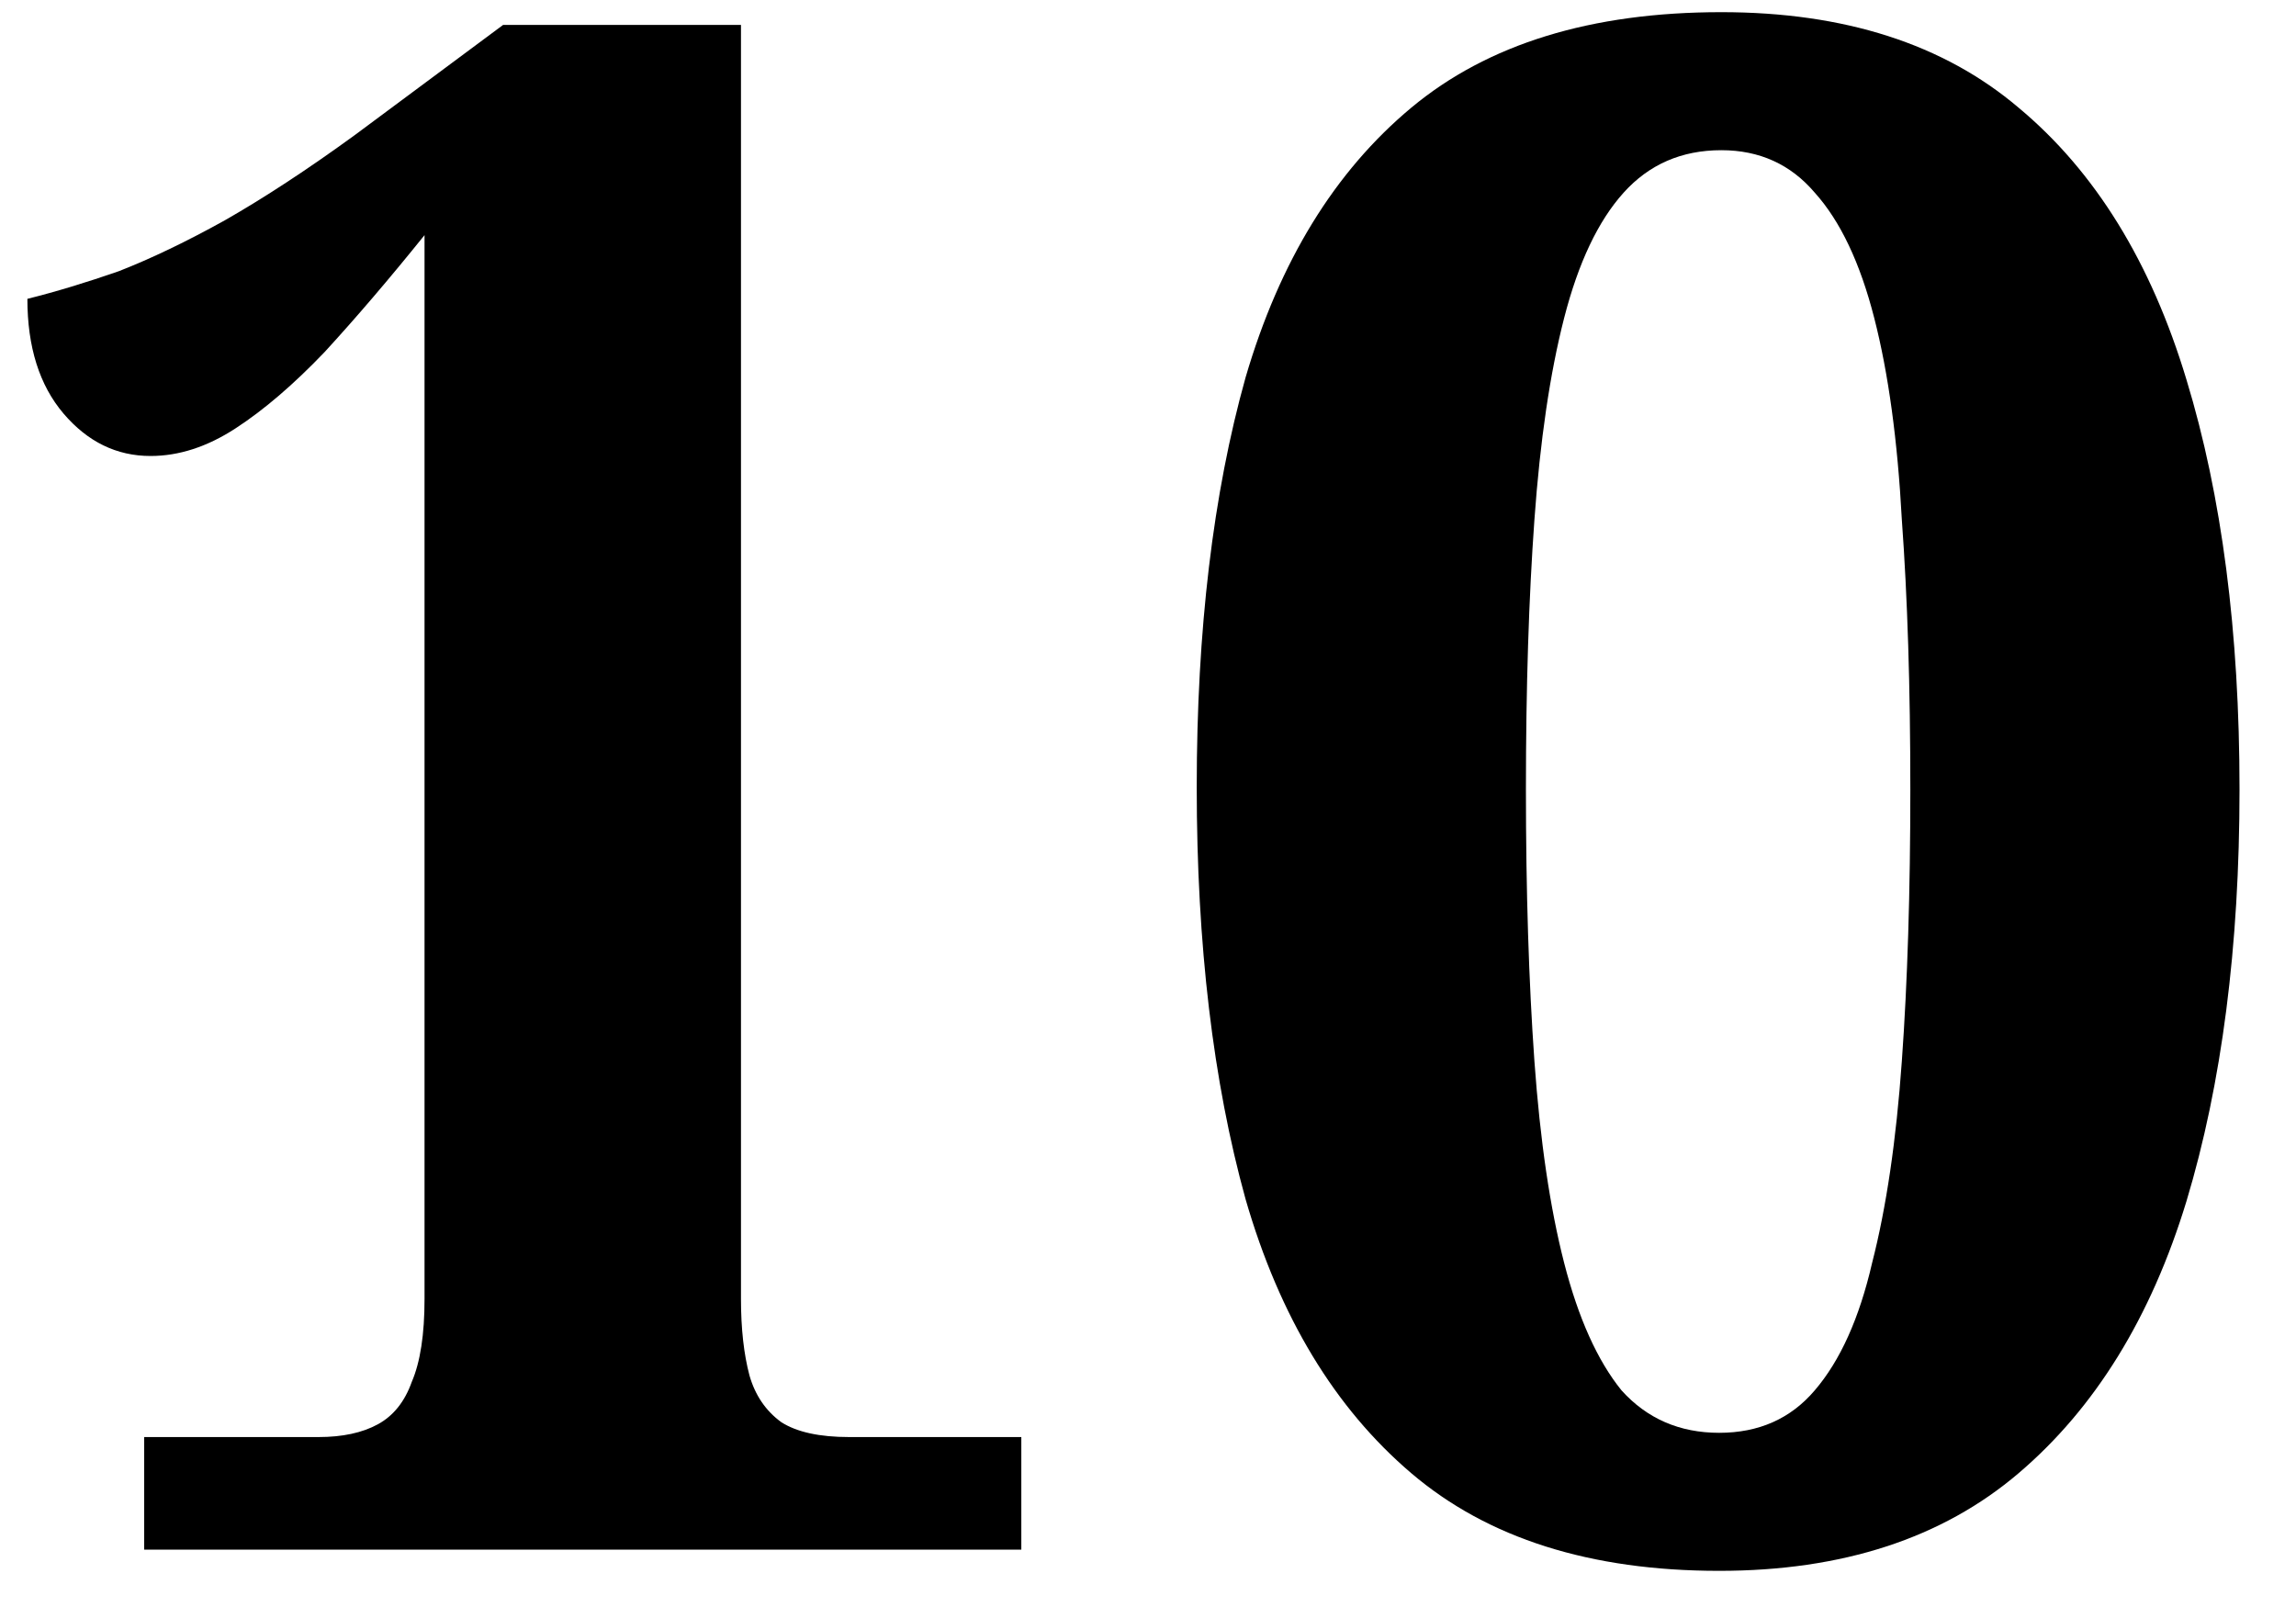
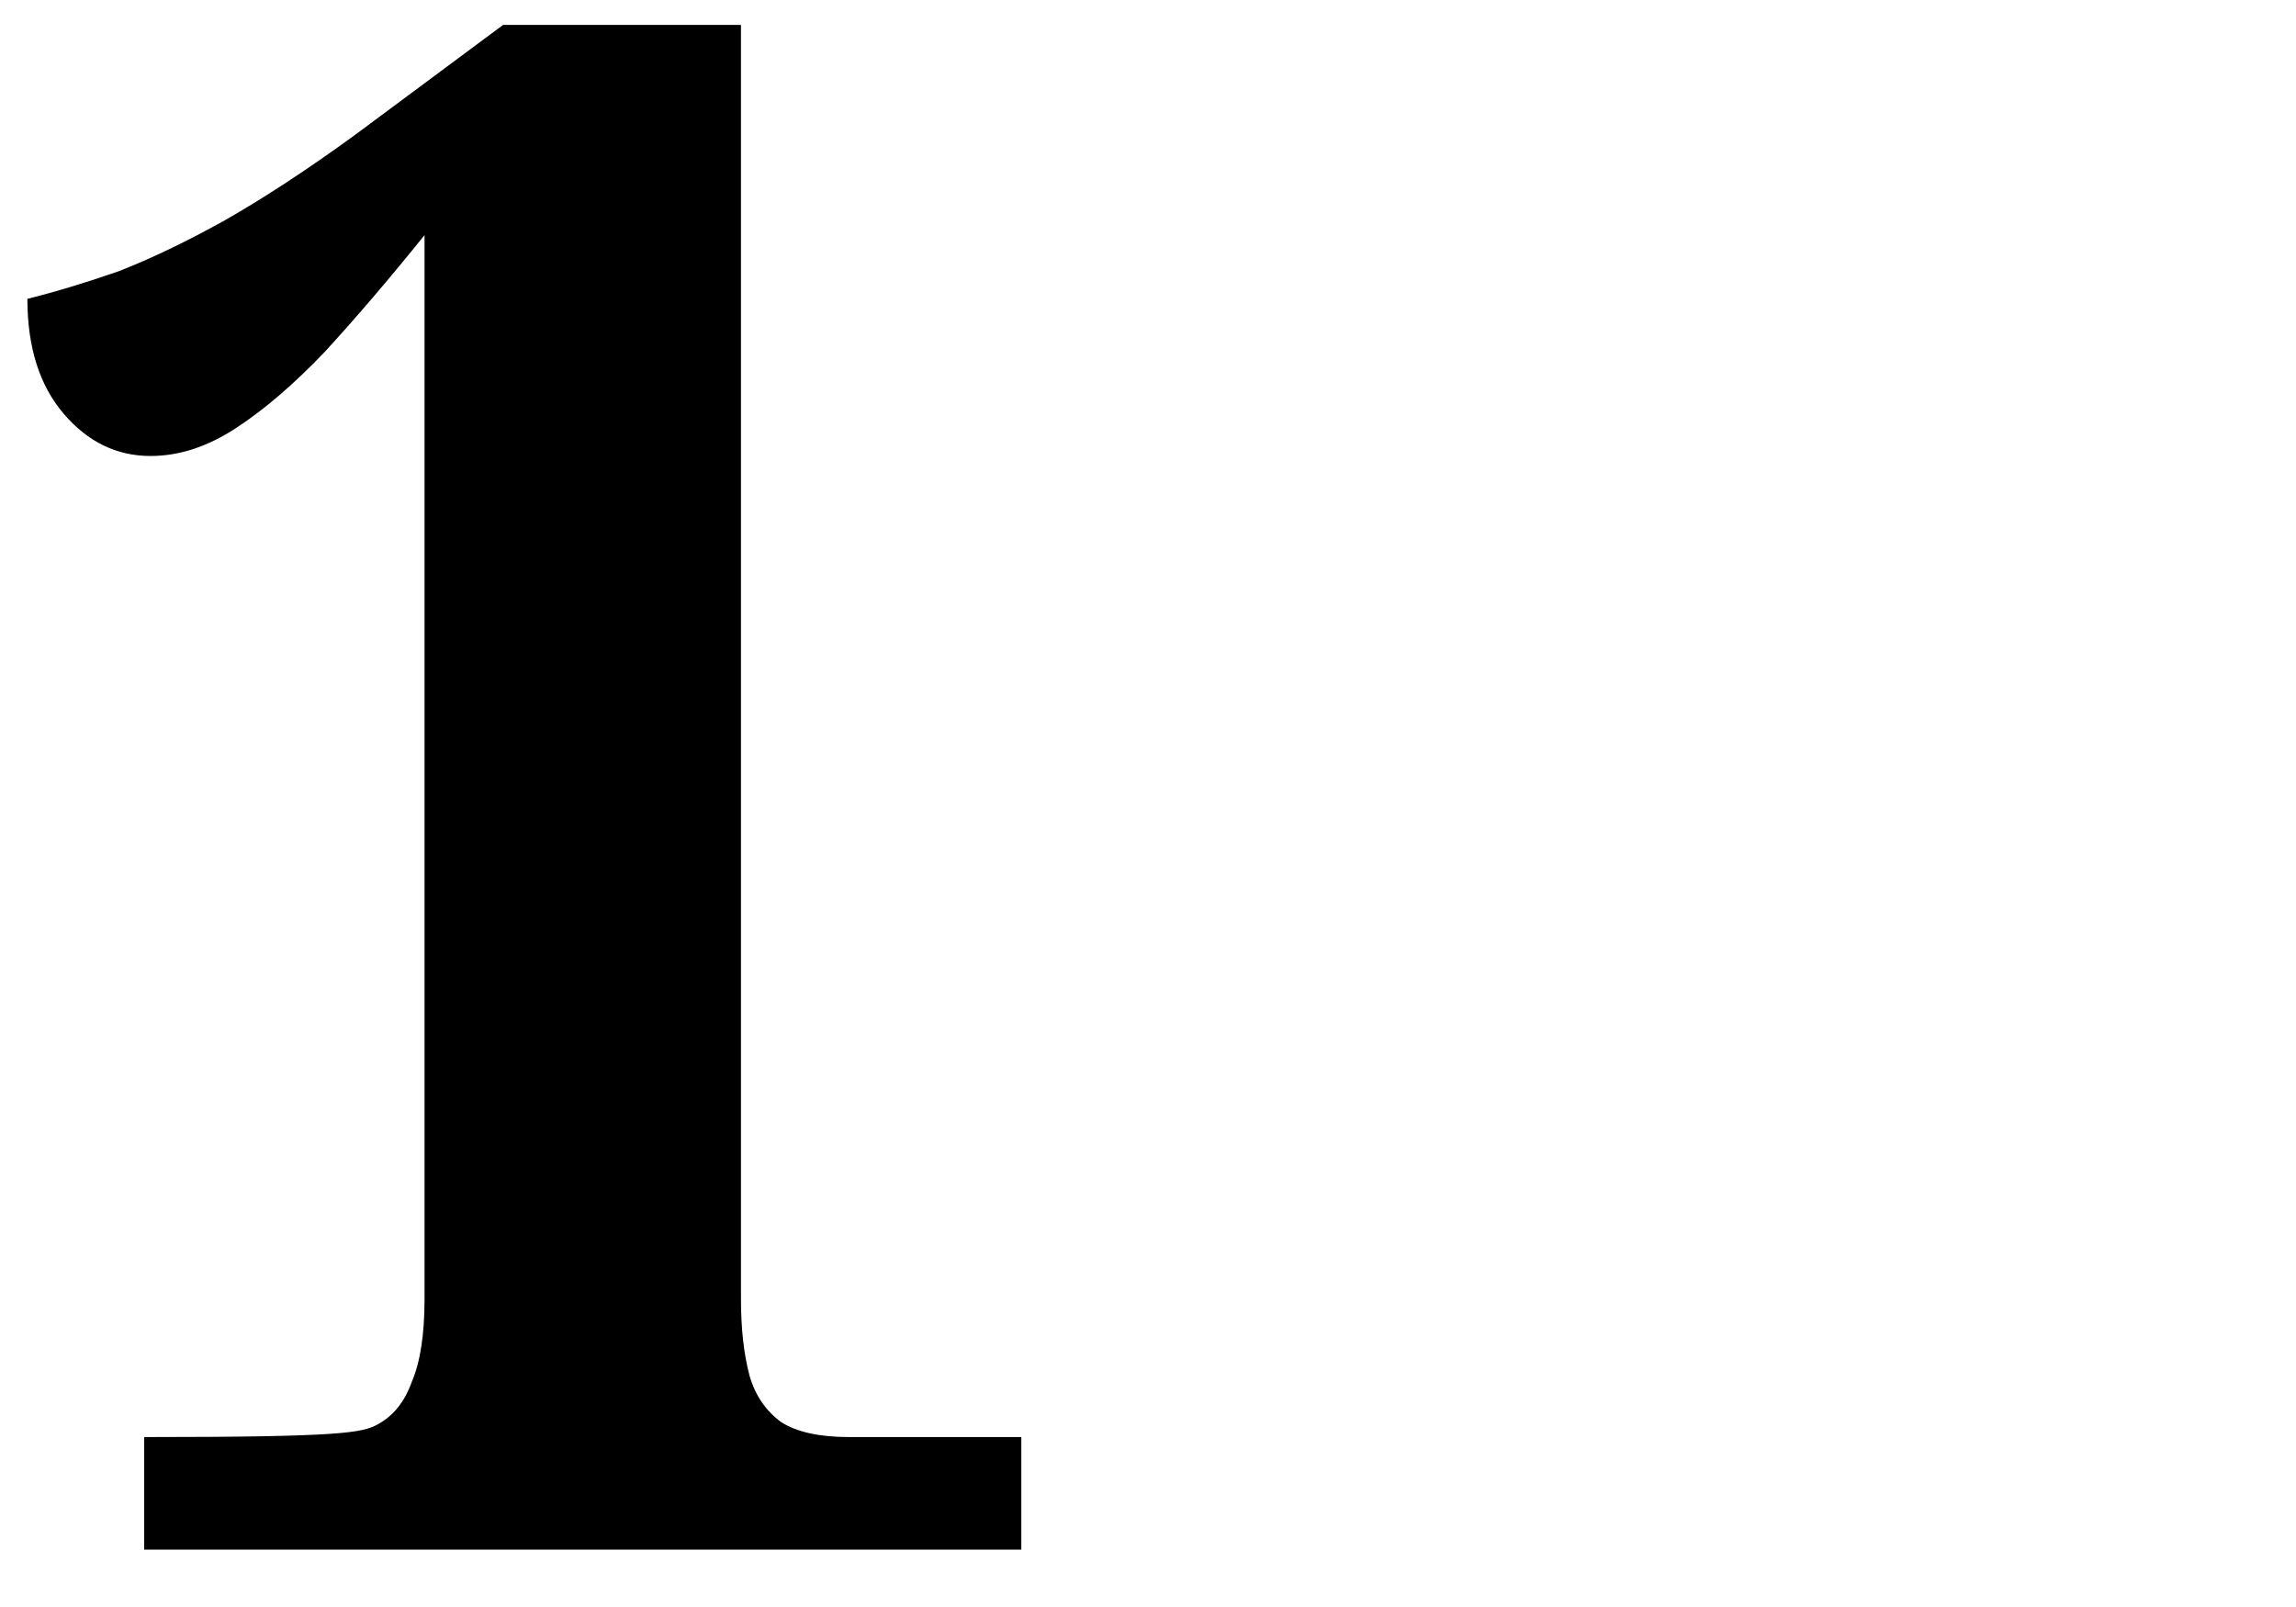
<svg xmlns="http://www.w3.org/2000/svg" width="40" height="28" viewBox="0 0 40 28" fill="none">
-   <path d="M2.512 27V25.039H5.546C5.966 25.039 6.311 24.965 6.582 24.817C6.854 24.669 7.051 24.422 7.174 24.077C7.322 23.732 7.396 23.251 7.396 22.634V4.097C6.78 4.862 6.2 5.54 5.657 6.132C5.115 6.699 4.597 7.143 4.103 7.464C3.61 7.785 3.117 7.945 2.623 7.945C2.031 7.945 1.526 7.698 1.106 7.205C0.687 6.712 0.477 6.046 0.477 5.207C0.971 5.084 1.501 4.923 2.068 4.726C2.636 4.504 3.252 4.208 3.918 3.838C4.609 3.443 5.361 2.95 6.175 2.358L8.765 0.434H12.909V22.634C12.909 23.152 12.959 23.596 13.057 23.966C13.156 24.311 13.341 24.583 13.612 24.78C13.883 24.953 14.278 25.039 14.796 25.039H17.793V27H2.512Z" fill="black" />
-   <path d="M29.951 27.37C27.706 27.37 25.918 26.803 24.586 25.668C23.254 24.533 22.292 22.942 21.7 20.895C21.133 18.848 20.849 16.455 20.849 13.717C20.849 10.979 21.133 8.599 21.7 6.576C22.292 4.553 23.254 2.987 24.586 1.877C25.918 0.767 27.719 0.212 29.988 0.212C32.134 0.212 33.861 0.767 35.168 1.877C36.5 2.987 37.474 4.566 38.091 6.613C38.708 8.636 39.016 11.016 39.016 13.754C39.016 16.492 38.708 18.885 38.091 20.932C37.474 22.955 36.5 24.533 35.168 25.668C33.836 26.803 32.097 27.37 29.951 27.37ZM29.951 24.965C30.642 24.965 31.197 24.718 31.616 24.225C32.06 23.707 32.393 22.967 32.615 22.005C32.862 21.043 33.035 19.871 33.133 18.49C33.232 17.109 33.281 15.53 33.281 13.754C33.281 11.978 33.232 10.412 33.133 9.055C33.059 7.674 32.899 6.502 32.652 5.54C32.406 4.578 32.06 3.85 31.616 3.357C31.197 2.864 30.654 2.617 29.988 2.617C29.297 2.617 28.73 2.864 28.286 3.357C27.842 3.85 27.497 4.578 27.25 5.54C27.003 6.502 26.831 7.674 26.732 9.055C26.634 10.412 26.584 11.978 26.584 13.754C26.584 15.53 26.634 17.109 26.732 18.49C26.831 19.871 27.003 21.043 27.25 22.005C27.497 22.967 27.83 23.707 28.249 24.225C28.693 24.718 29.261 24.965 29.951 24.965Z" fill="black" />
+   <path d="M2.512 27V25.039C5.966 25.039 6.311 24.965 6.582 24.817C6.854 24.669 7.051 24.422 7.174 24.077C7.322 23.732 7.396 23.251 7.396 22.634V4.097C6.78 4.862 6.2 5.54 5.657 6.132C5.115 6.699 4.597 7.143 4.103 7.464C3.61 7.785 3.117 7.945 2.623 7.945C2.031 7.945 1.526 7.698 1.106 7.205C0.687 6.712 0.477 6.046 0.477 5.207C0.971 5.084 1.501 4.923 2.068 4.726C2.636 4.504 3.252 4.208 3.918 3.838C4.609 3.443 5.361 2.95 6.175 2.358L8.765 0.434H12.909V22.634C12.909 23.152 12.959 23.596 13.057 23.966C13.156 24.311 13.341 24.583 13.612 24.78C13.883 24.953 14.278 25.039 14.796 25.039H17.793V27H2.512Z" fill="black" />
</svg>